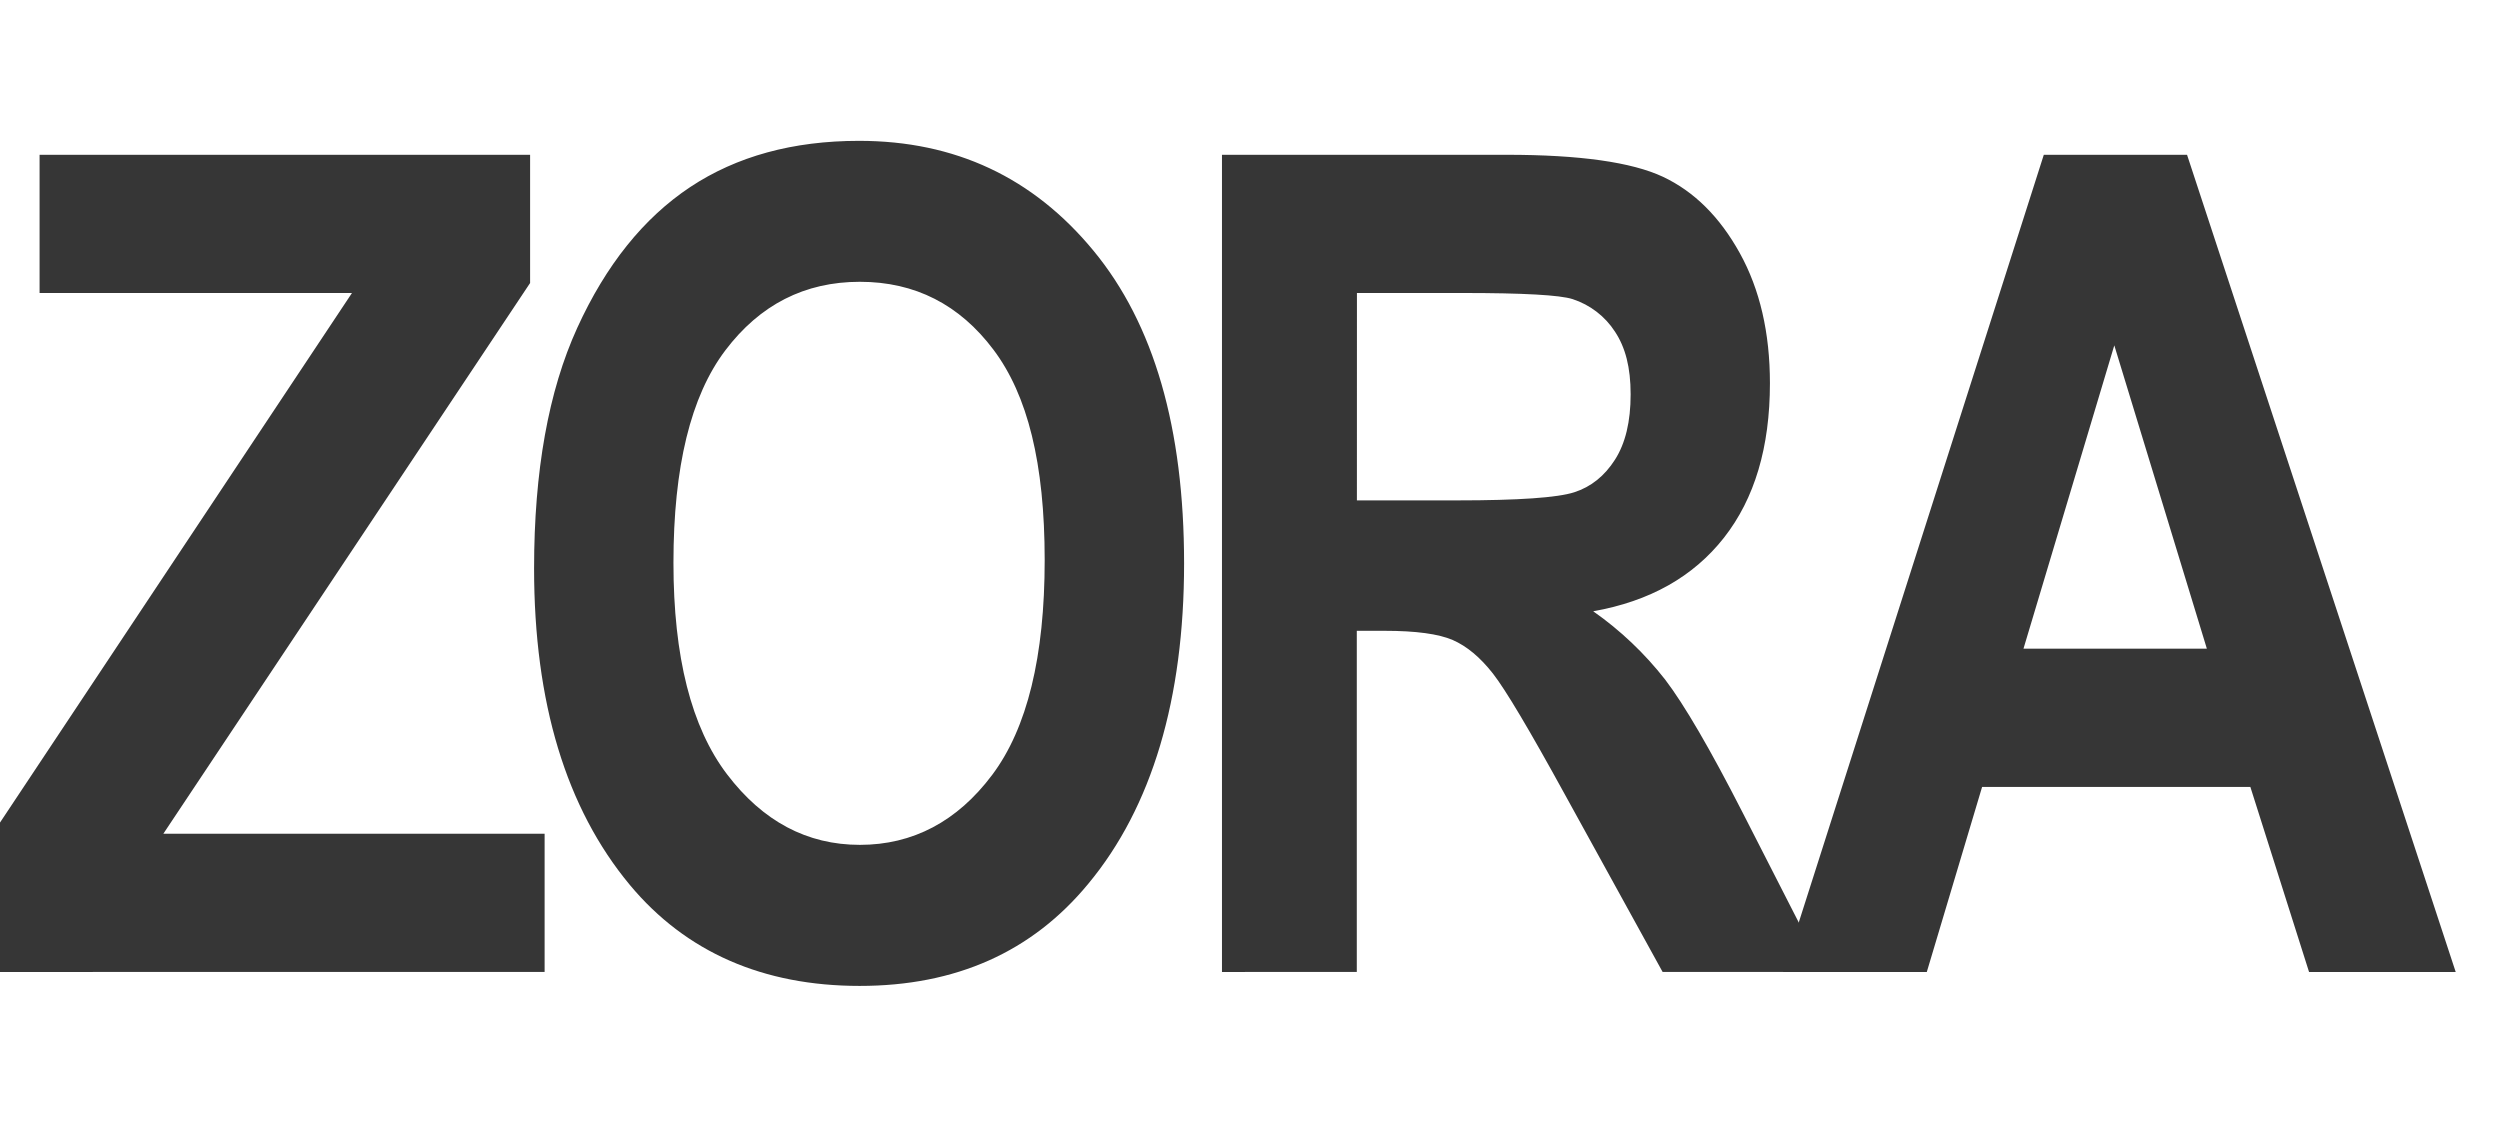
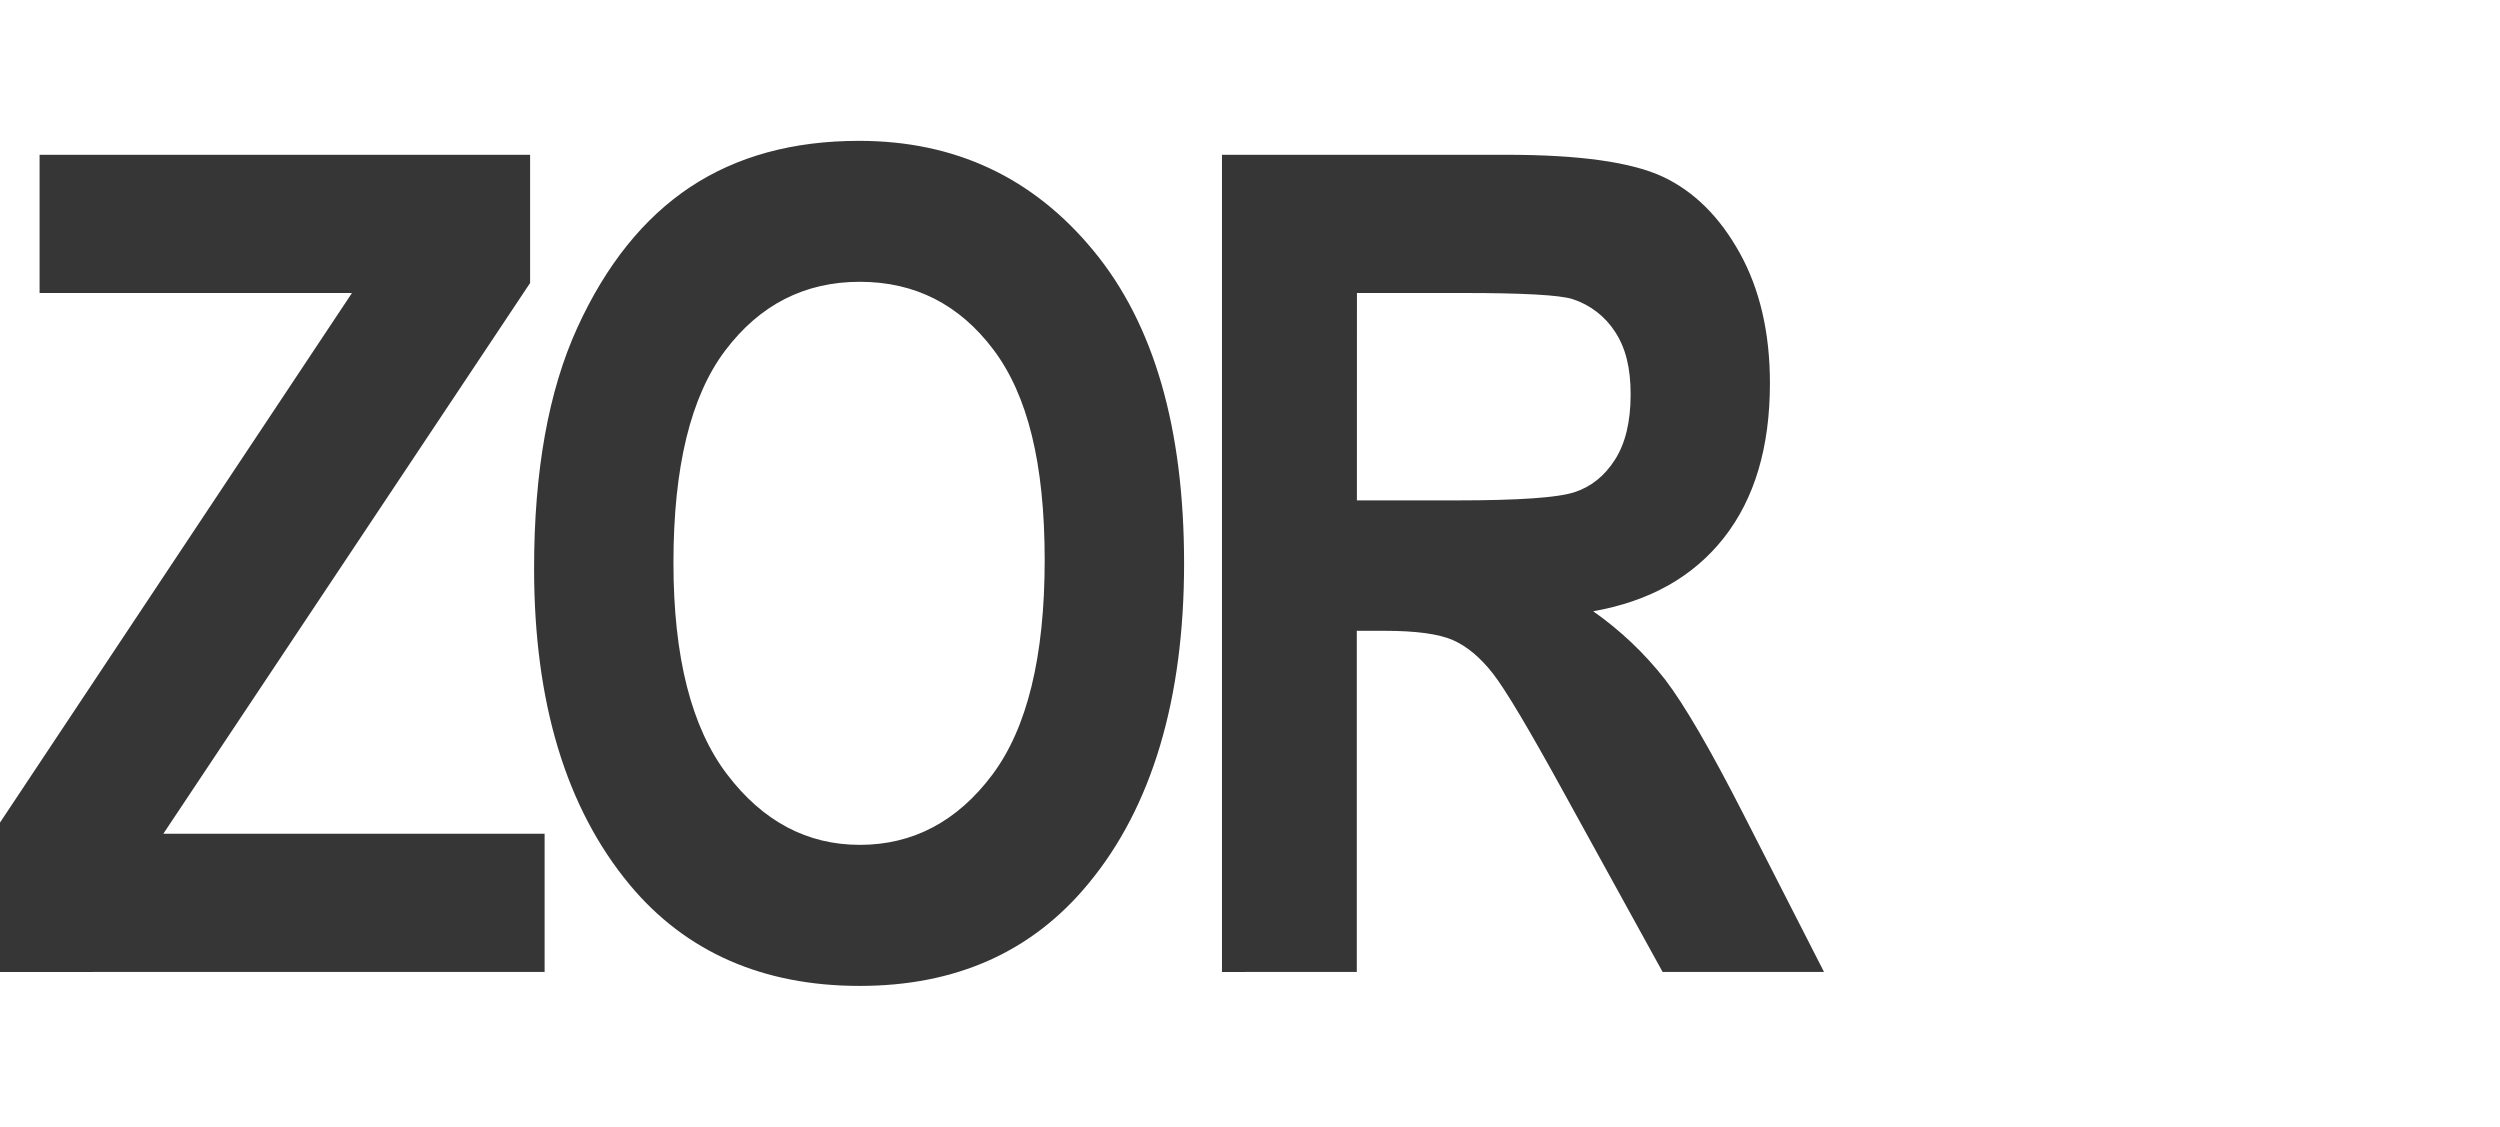
<svg xmlns="http://www.w3.org/2000/svg" fill="none" viewBox="0 0 71 32" height="32" width="71">
  <path fill="#363636" d="M0 27.604V23.361L9.996 8.321H1.124V4.396H15.055V8.037L4.639 23.678H15.467V27.603L0 27.604Z" />
  <path fill="#363636" d="M15.168 16.142C15.168 13.377 15.577 11.102 16.394 9.311C17.21 7.523 18.281 6.191 19.598 5.315C20.92 4.438 22.519 4 24.398 4C27.122 4 29.34 5.039 31.055 7.12C32.771 9.198 33.628 12.159 33.628 16C33.628 19.842 32.72 22.918 30.904 25.103C29.31 27.035 27.148 28 24.413 28C21.679 28 19.484 27.046 17.891 25.136C16.075 22.952 15.168 19.953 15.168 16.144V16.142ZM19.126 15.983C19.126 18.654 19.633 20.656 20.648 21.99C21.664 23.326 22.92 23.994 24.421 23.994C25.921 23.994 27.185 23.332 28.178 22.007C29.172 20.682 29.669 18.648 29.669 15.904C29.669 13.16 29.185 11.224 28.217 9.935C27.251 8.648 25.985 8.003 24.42 8.003C22.856 8.003 21.582 8.651 20.599 9.951C19.616 11.25 19.126 13.26 19.126 15.983ZM34.704 27.604V4.396H42.793C44.862 4.396 46.339 4.605 47.226 5.02C48.114 5.438 48.841 6.16 49.41 7.188C49.98 8.217 50.266 9.45 50.266 10.884C50.266 12.701 49.831 14.162 48.96 15.272C48.089 16.38 46.852 17.076 45.247 17.36C46.02 17.902 46.708 18.556 47.29 19.3C47.827 20.003 48.562 21.26 49.49 23.076L51.802 27.603H47.218L44.437 22.553C43.436 20.729 42.757 19.586 42.397 19.126C42.037 18.668 41.658 18.351 41.257 18.176C40.856 18.003 40.213 17.915 39.325 17.915H38.533V27.603L34.704 27.604ZM38.536 14.211H41.386C43.127 14.211 44.234 14.134 44.71 13.98C45.185 13.827 45.57 13.518 45.866 13.054C46.162 12.59 46.31 11.974 46.31 11.201C46.31 10.431 46.162 9.869 45.866 9.42C45.584 8.983 45.158 8.656 44.663 8.495C44.303 8.379 43.265 8.321 41.544 8.321H38.537L38.536 14.211Z" />
-   <path fill="#363636" d="M69.742 27.604H65.577L63.91 22.348H56.292L54.721 27.604H50.636L58.044 4.396H62.112L69.742 27.604ZM62.674 18.42L60.046 9.808L57.467 18.422H62.673L62.674 18.42Z" />
</svg>